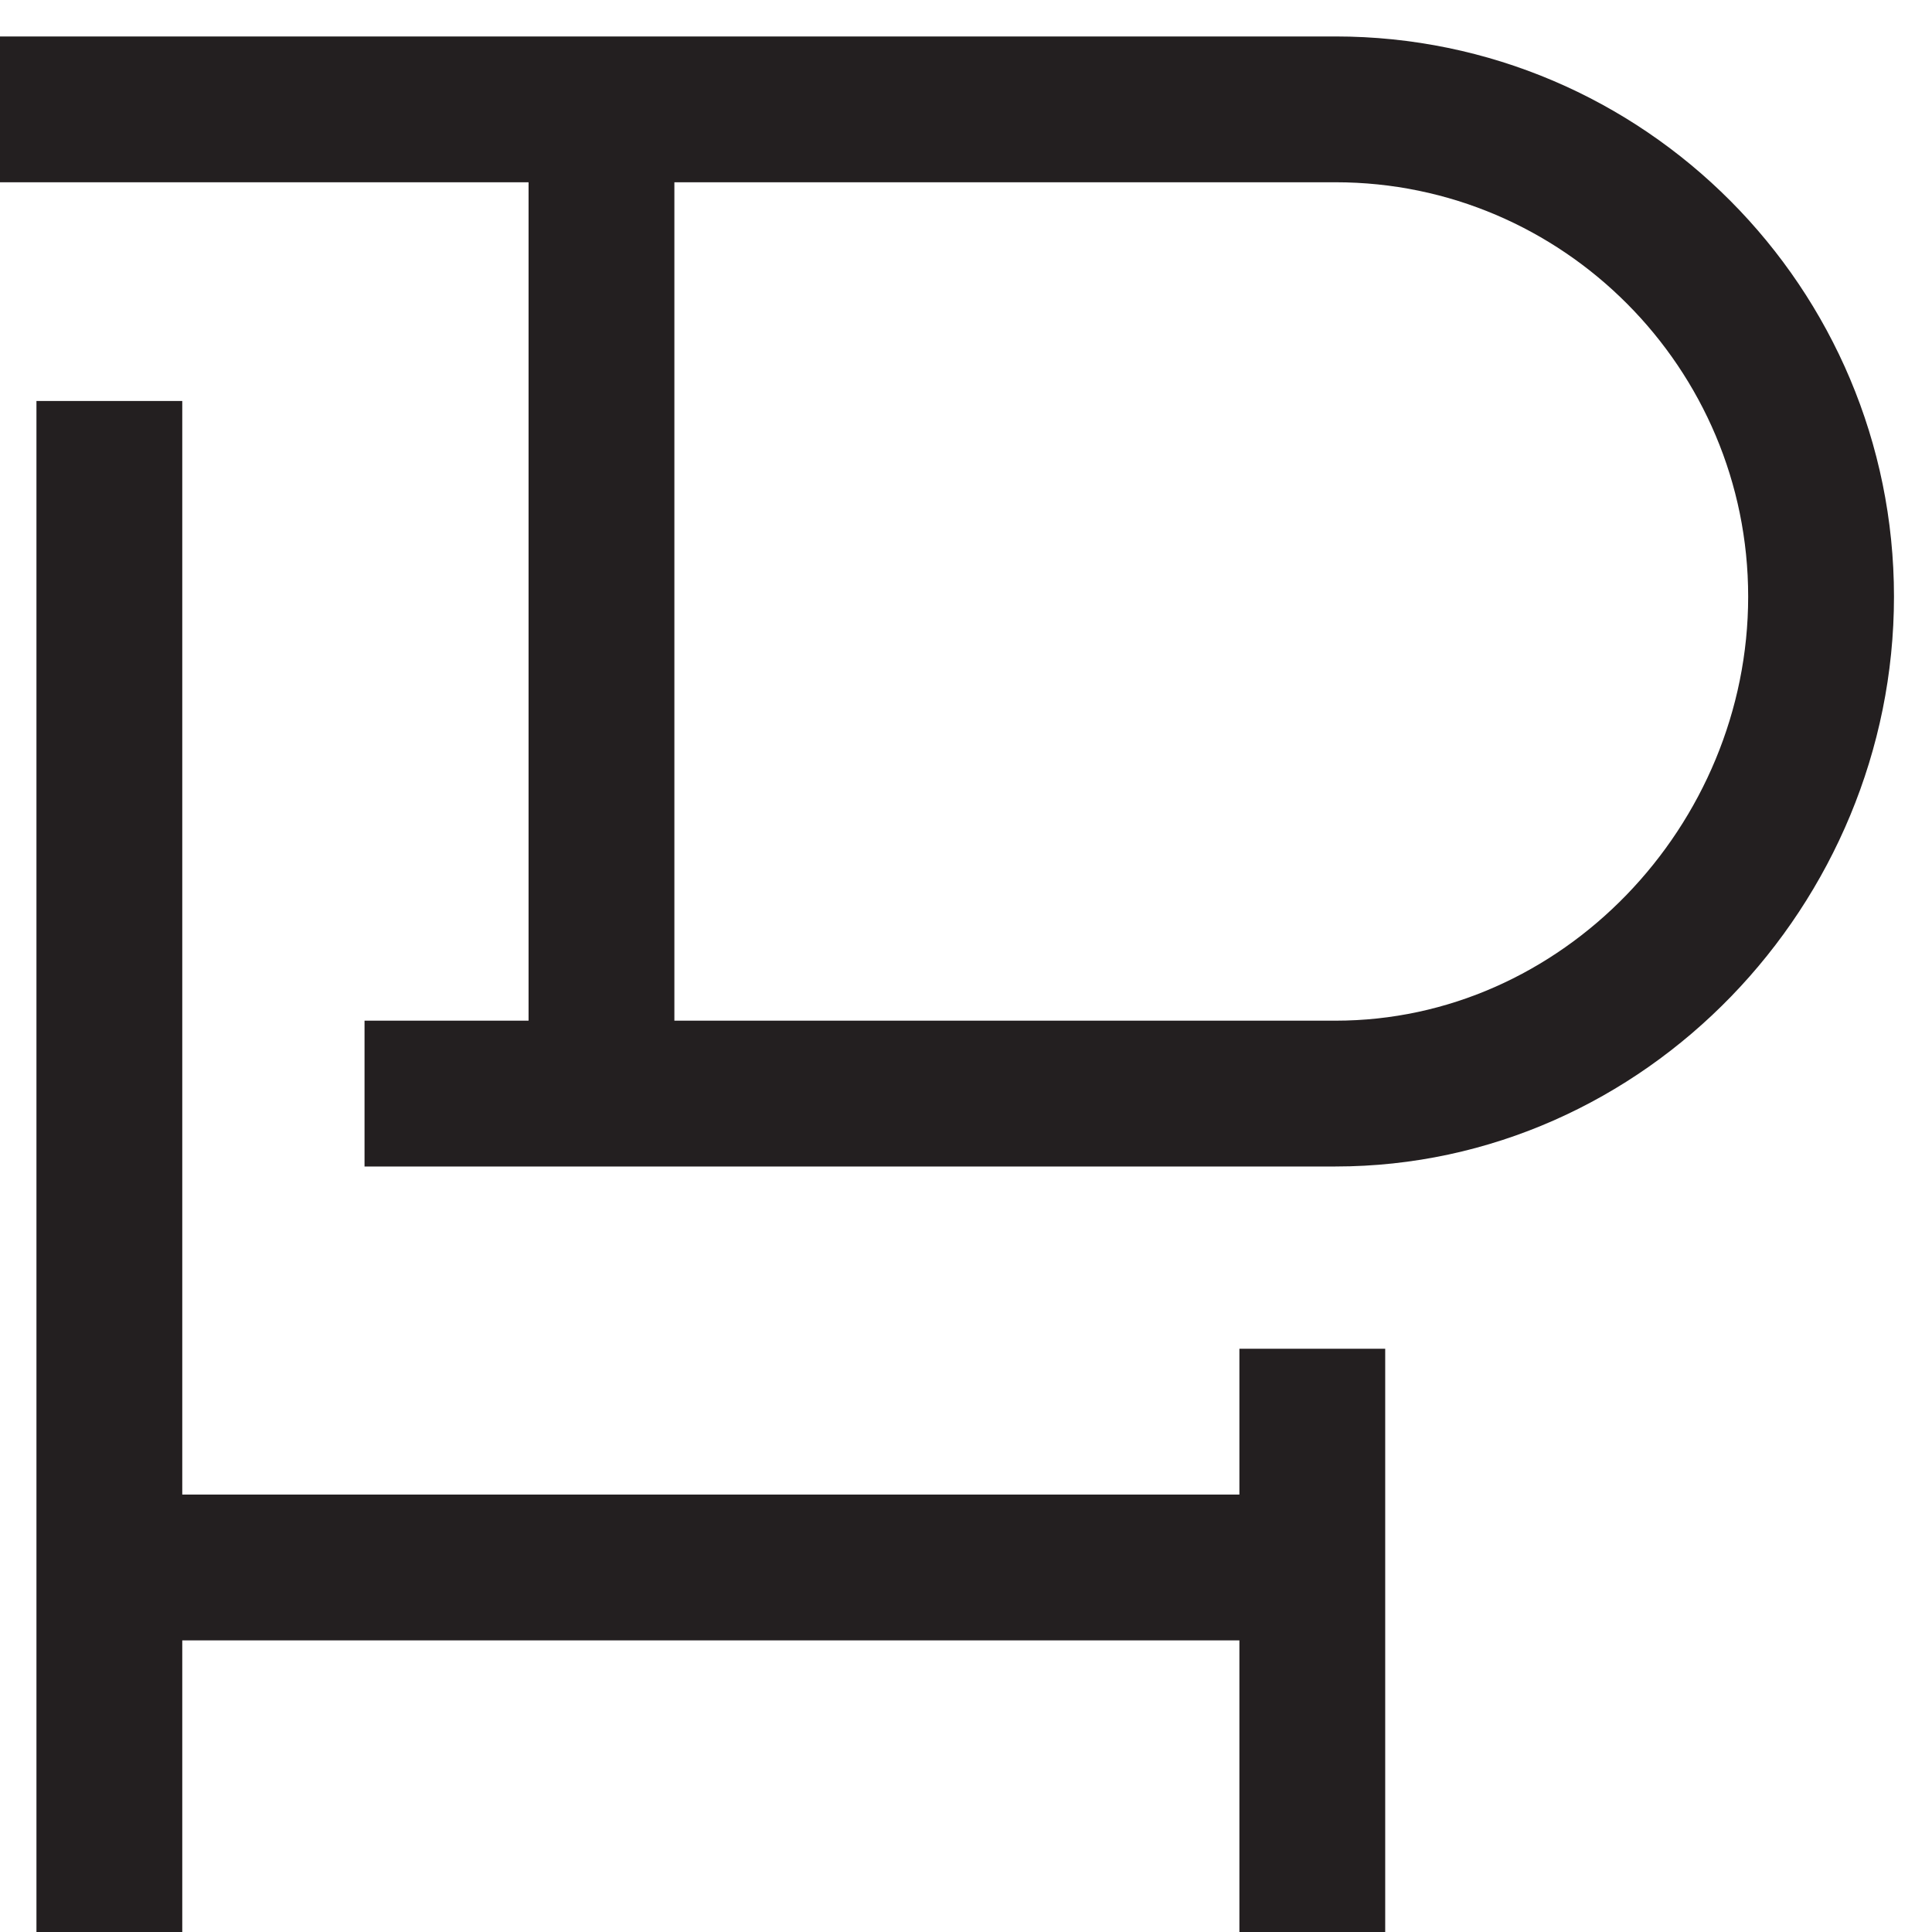
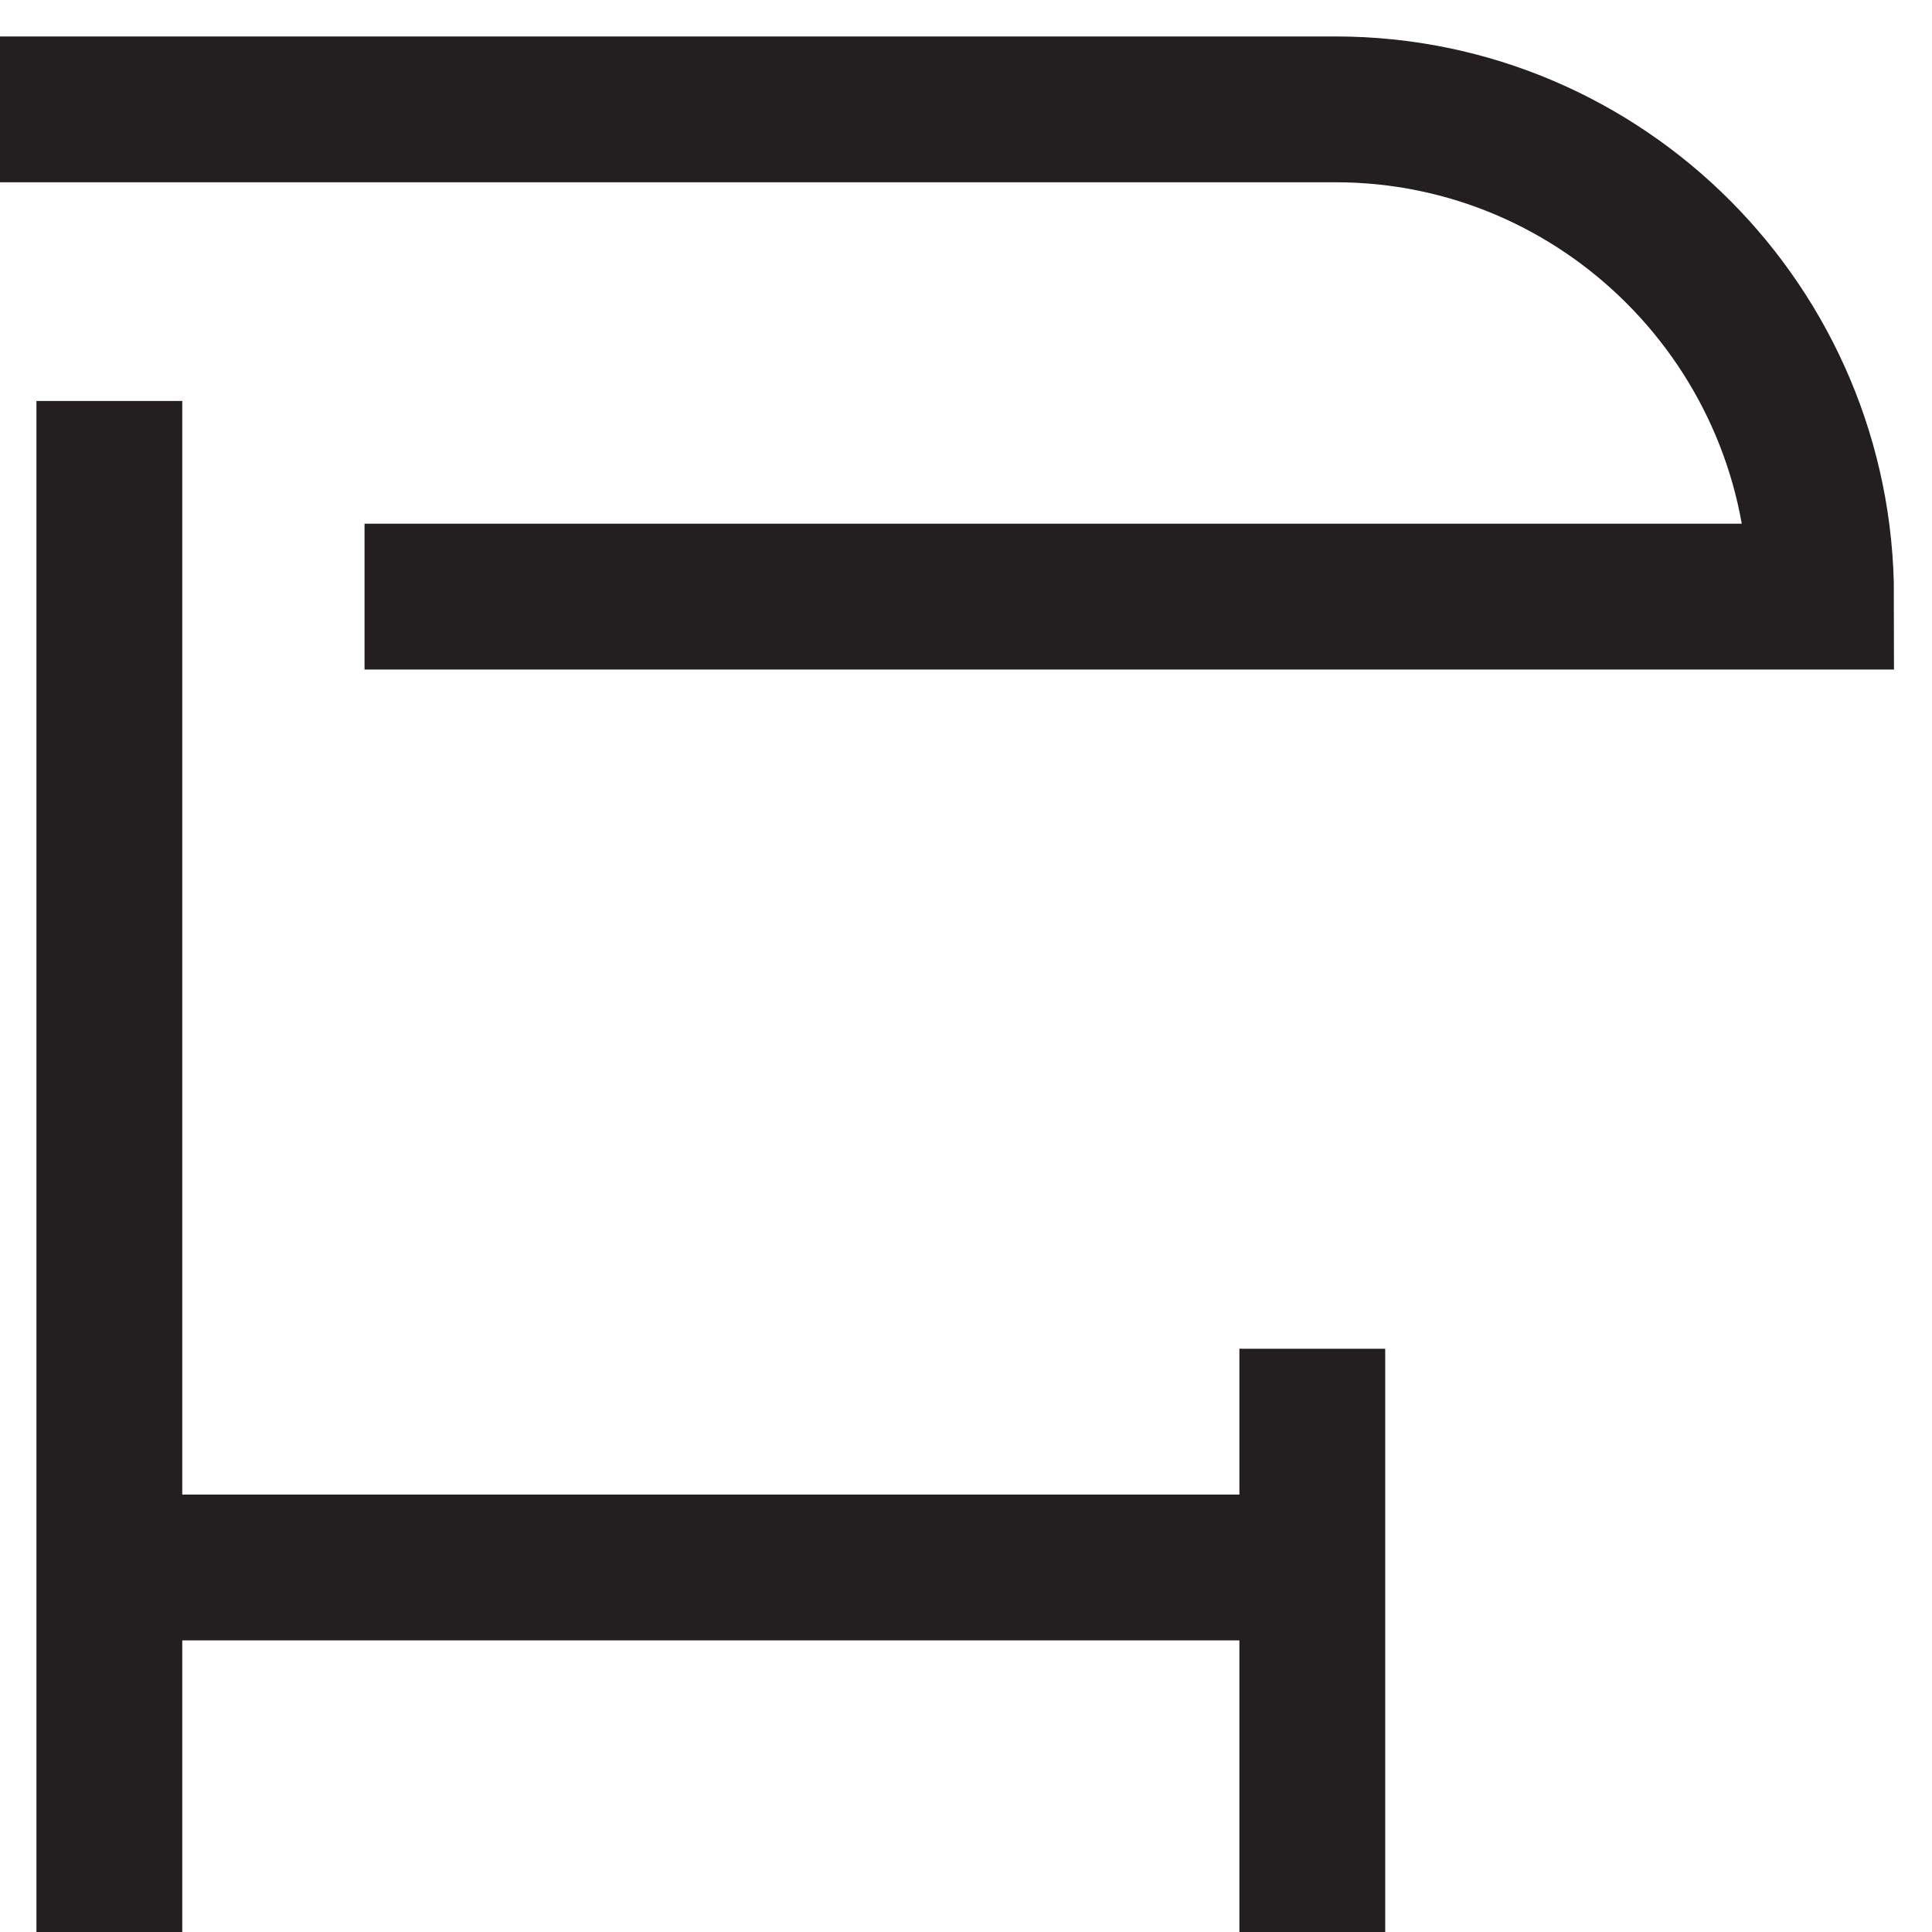
<svg xmlns="http://www.w3.org/2000/svg" version="1.1" id="Layer_1" x="0px" y="0px" width="53px" height="53px" viewBox="0 0 53 53" enable-background="new 0 0 53 53" xml:space="preserve">
-   <path id="logo0" fill="none" stroke="#231F20" stroke-width="4" stroke-miterlimit="10" d="M0,3h36.635  c7.357,0,13.322,6.008,13.322,13.367C49.957,23.723,43.992,30,36.635,30H10" />
-   <line id="logo1" fill="none" stroke="#231F20" stroke-width="4" stroke-miterlimit="10" x1="16.5" y1="30" x2="16.5" y2="3" />
+   <path id="logo0" fill="none" stroke="#231F20" stroke-width="4" stroke-miterlimit="10" d="M0,3h36.635  c7.357,0,13.322,6.008,13.322,13.367H10" />
  <line id="logo2" fill="none" stroke="#231F20" stroke-width="4" stroke-miterlimit="10" x1="3" y1="11" x2="3" y2="53" />
  <line id="logo3" fill="none" stroke="#231F20" stroke-width="4" stroke-miterlimit="10" x1="3" y1="43" x2="36" y2="43" />
  <line id="logo4" fill="none" stroke="#231F20" stroke-width="4" stroke-miterlimit="10" x1="36" y1="37" x2="36" y2="53" />
</svg>